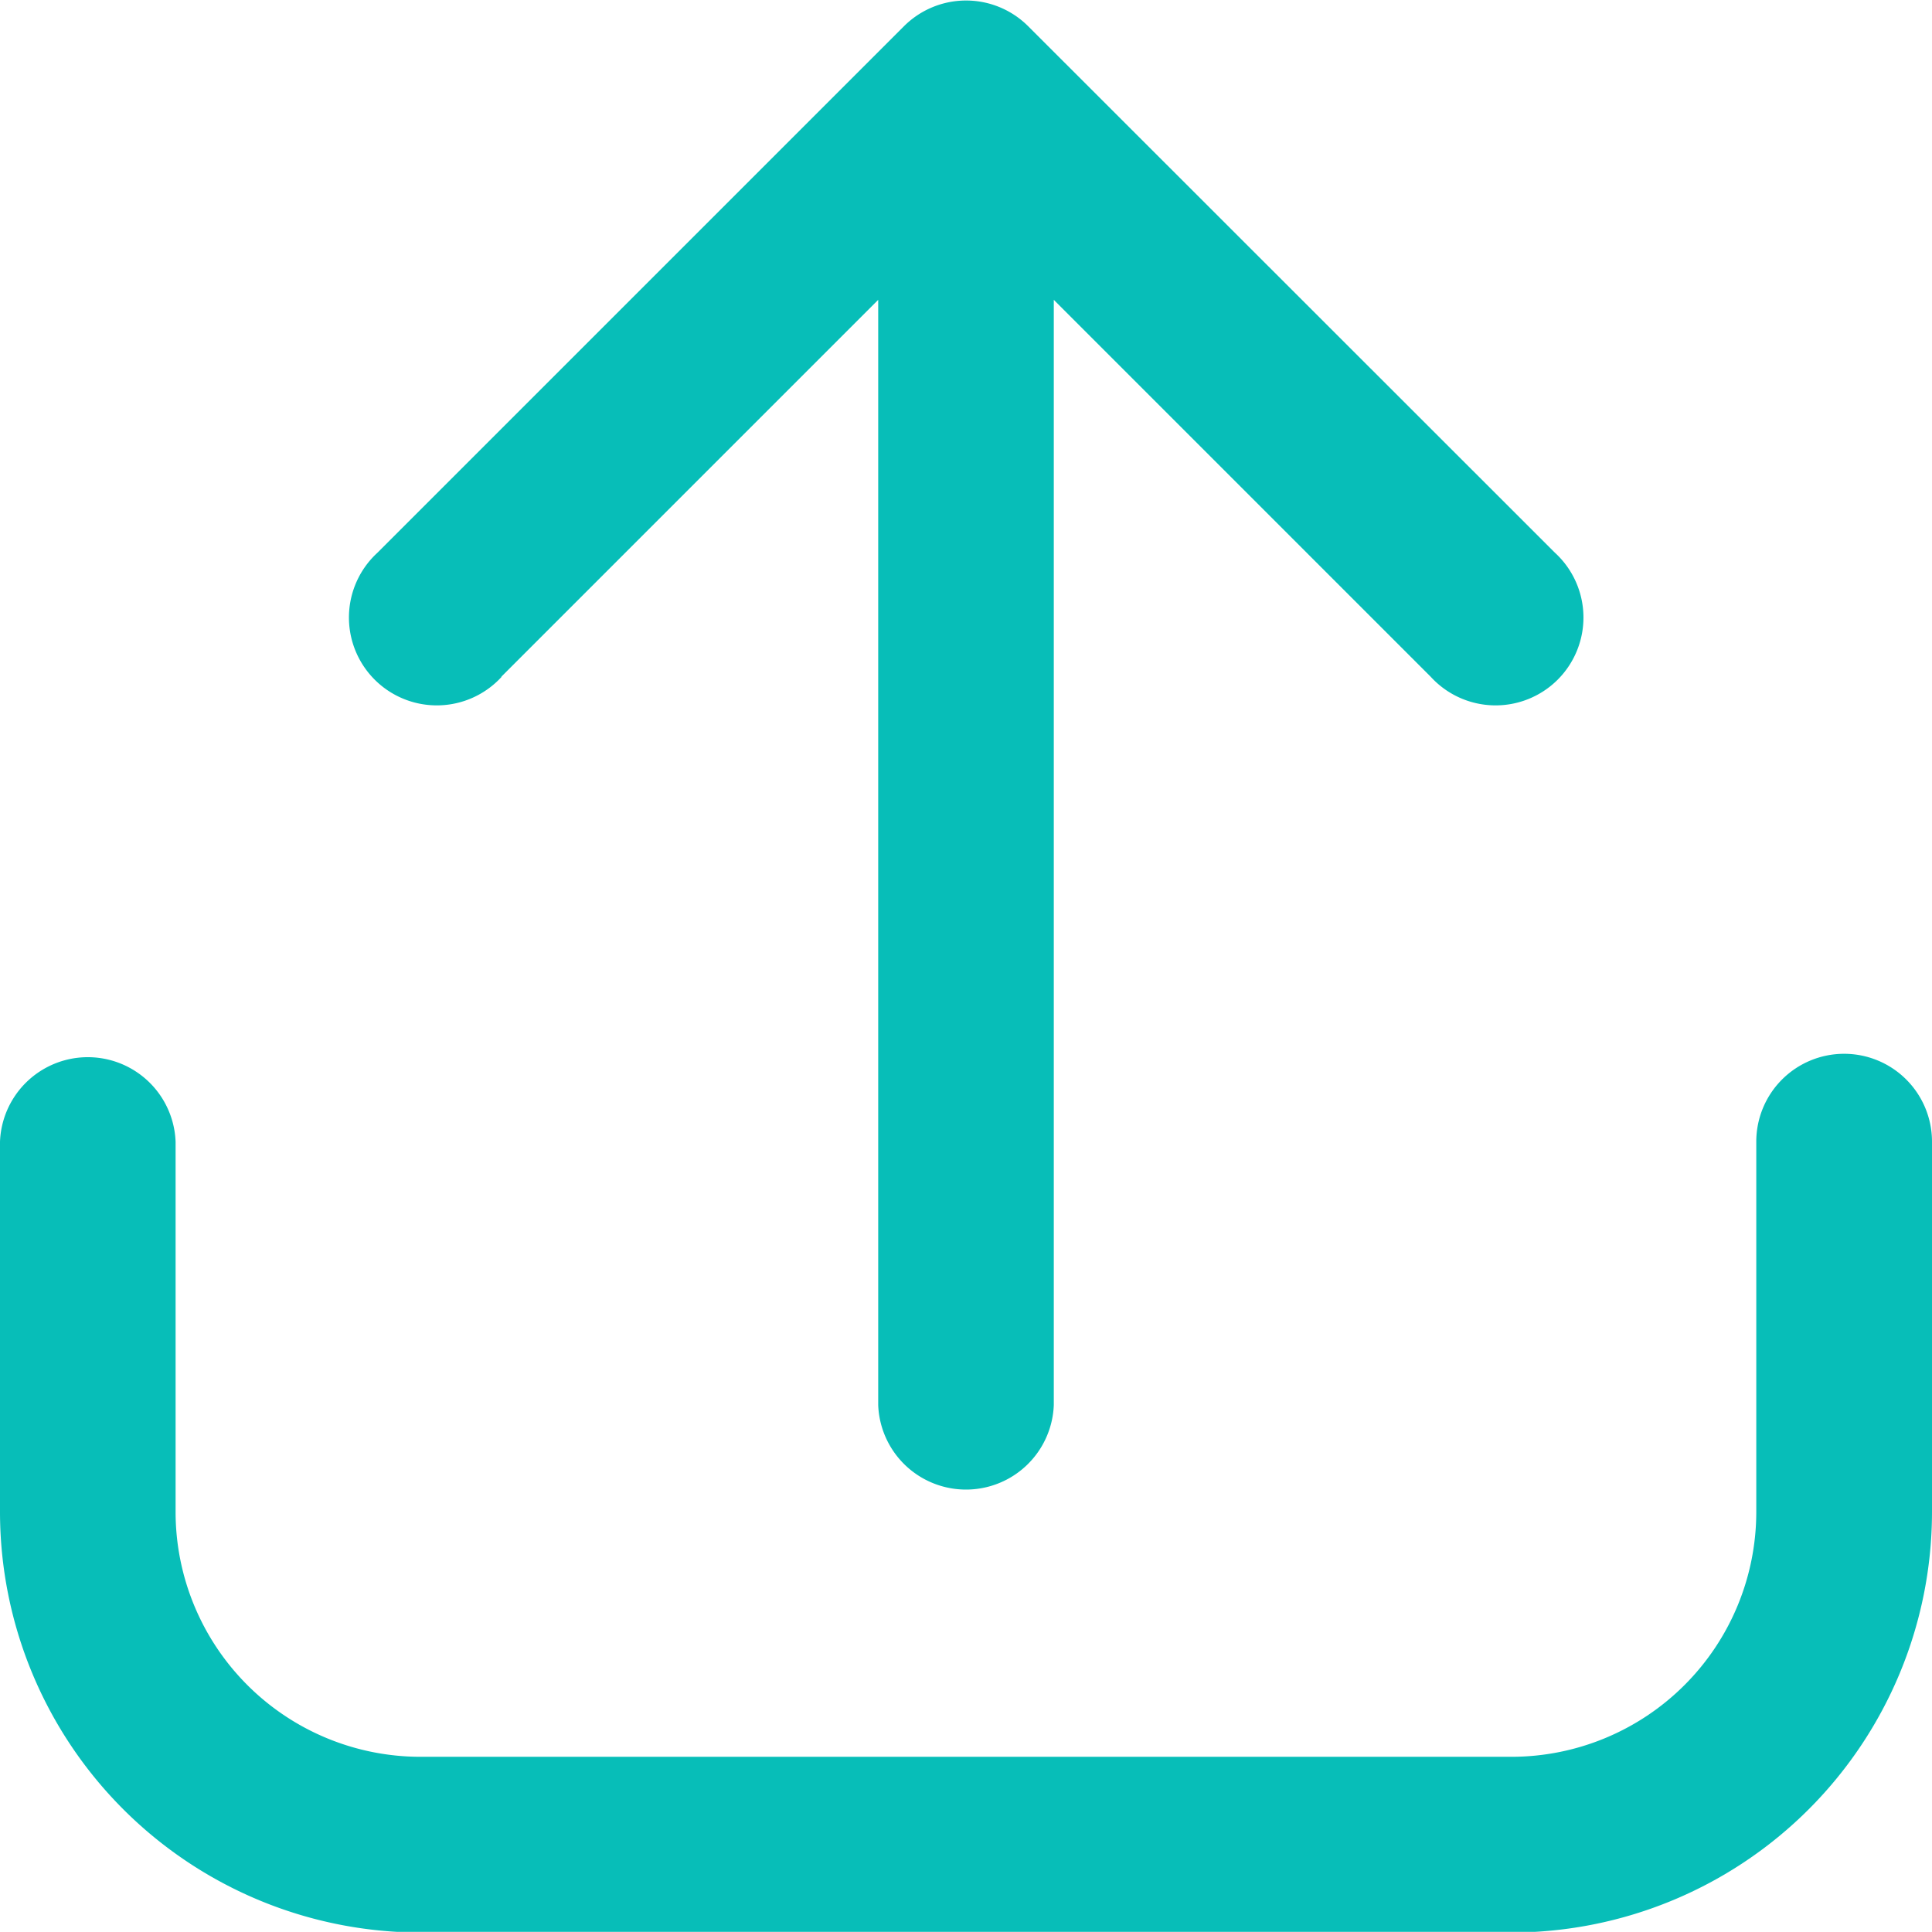
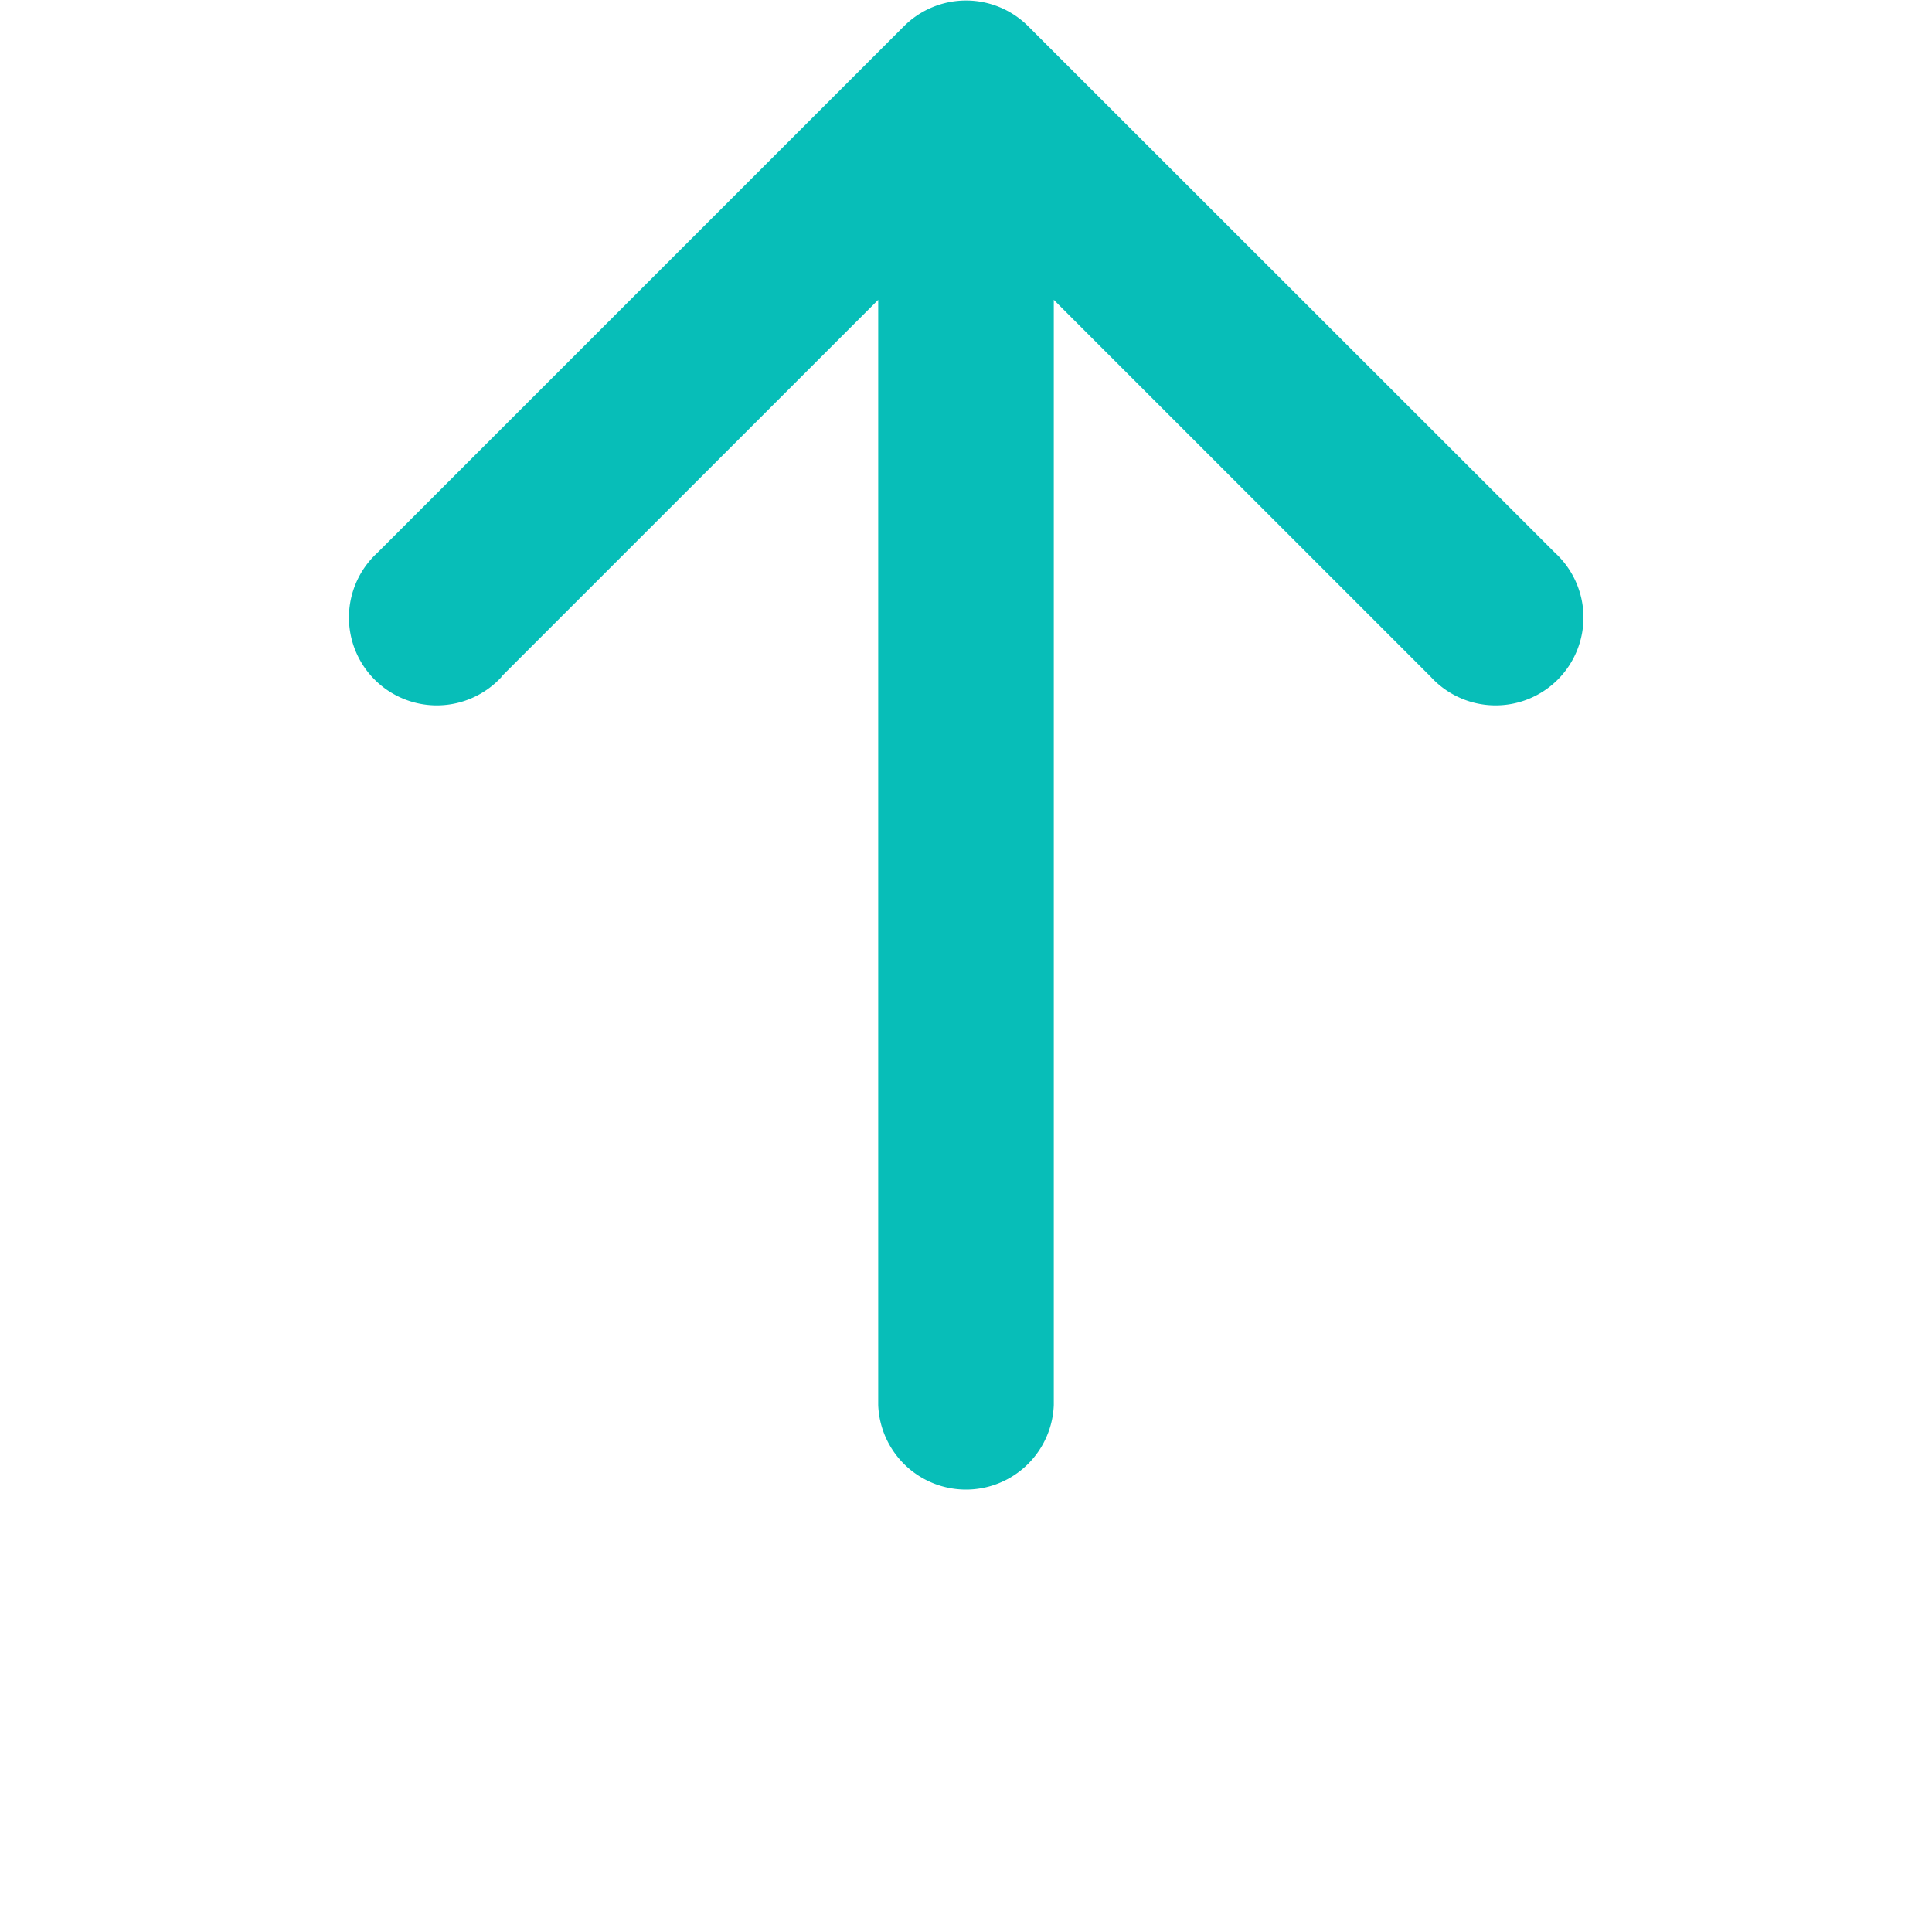
<svg xmlns="http://www.w3.org/2000/svg" id="upload" viewBox="0 0 14.755 14.754">
-   <path id="Path_1175" data-name="Path 1175" d="M15.084,13a.671.671,0,0,0-.671.671V16.5a1.871,1.871,0,0,1-1.869,1.869H4.211A1.871,1.871,0,0,1,2.341,16.5V13.671a.671.671,0,0,0-1.341,0V16.5a3.214,3.214,0,0,0,3.211,3.211h8.334A3.214,3.214,0,0,0,15.755,16.5V13.671A.671.671,0,0,0,15.084,13Z" transform="translate(-1 -4.952)" fill="#07beb8" />
  <path id="Path_1176" data-name="Path 1176" d="M6.145,6.169,9.024,3.29v8.441a.671.671,0,0,0,1.341,0V3.29l2.879,2.879a.671.671,0,1,0,.948-.948L10.169,1.2a.671.671,0,0,0-.948,0L5.2,5.221a.671.671,0,1,0,.948.948Z" transform="translate(-2.317 -1)" fill="#07beb8" />
</svg>